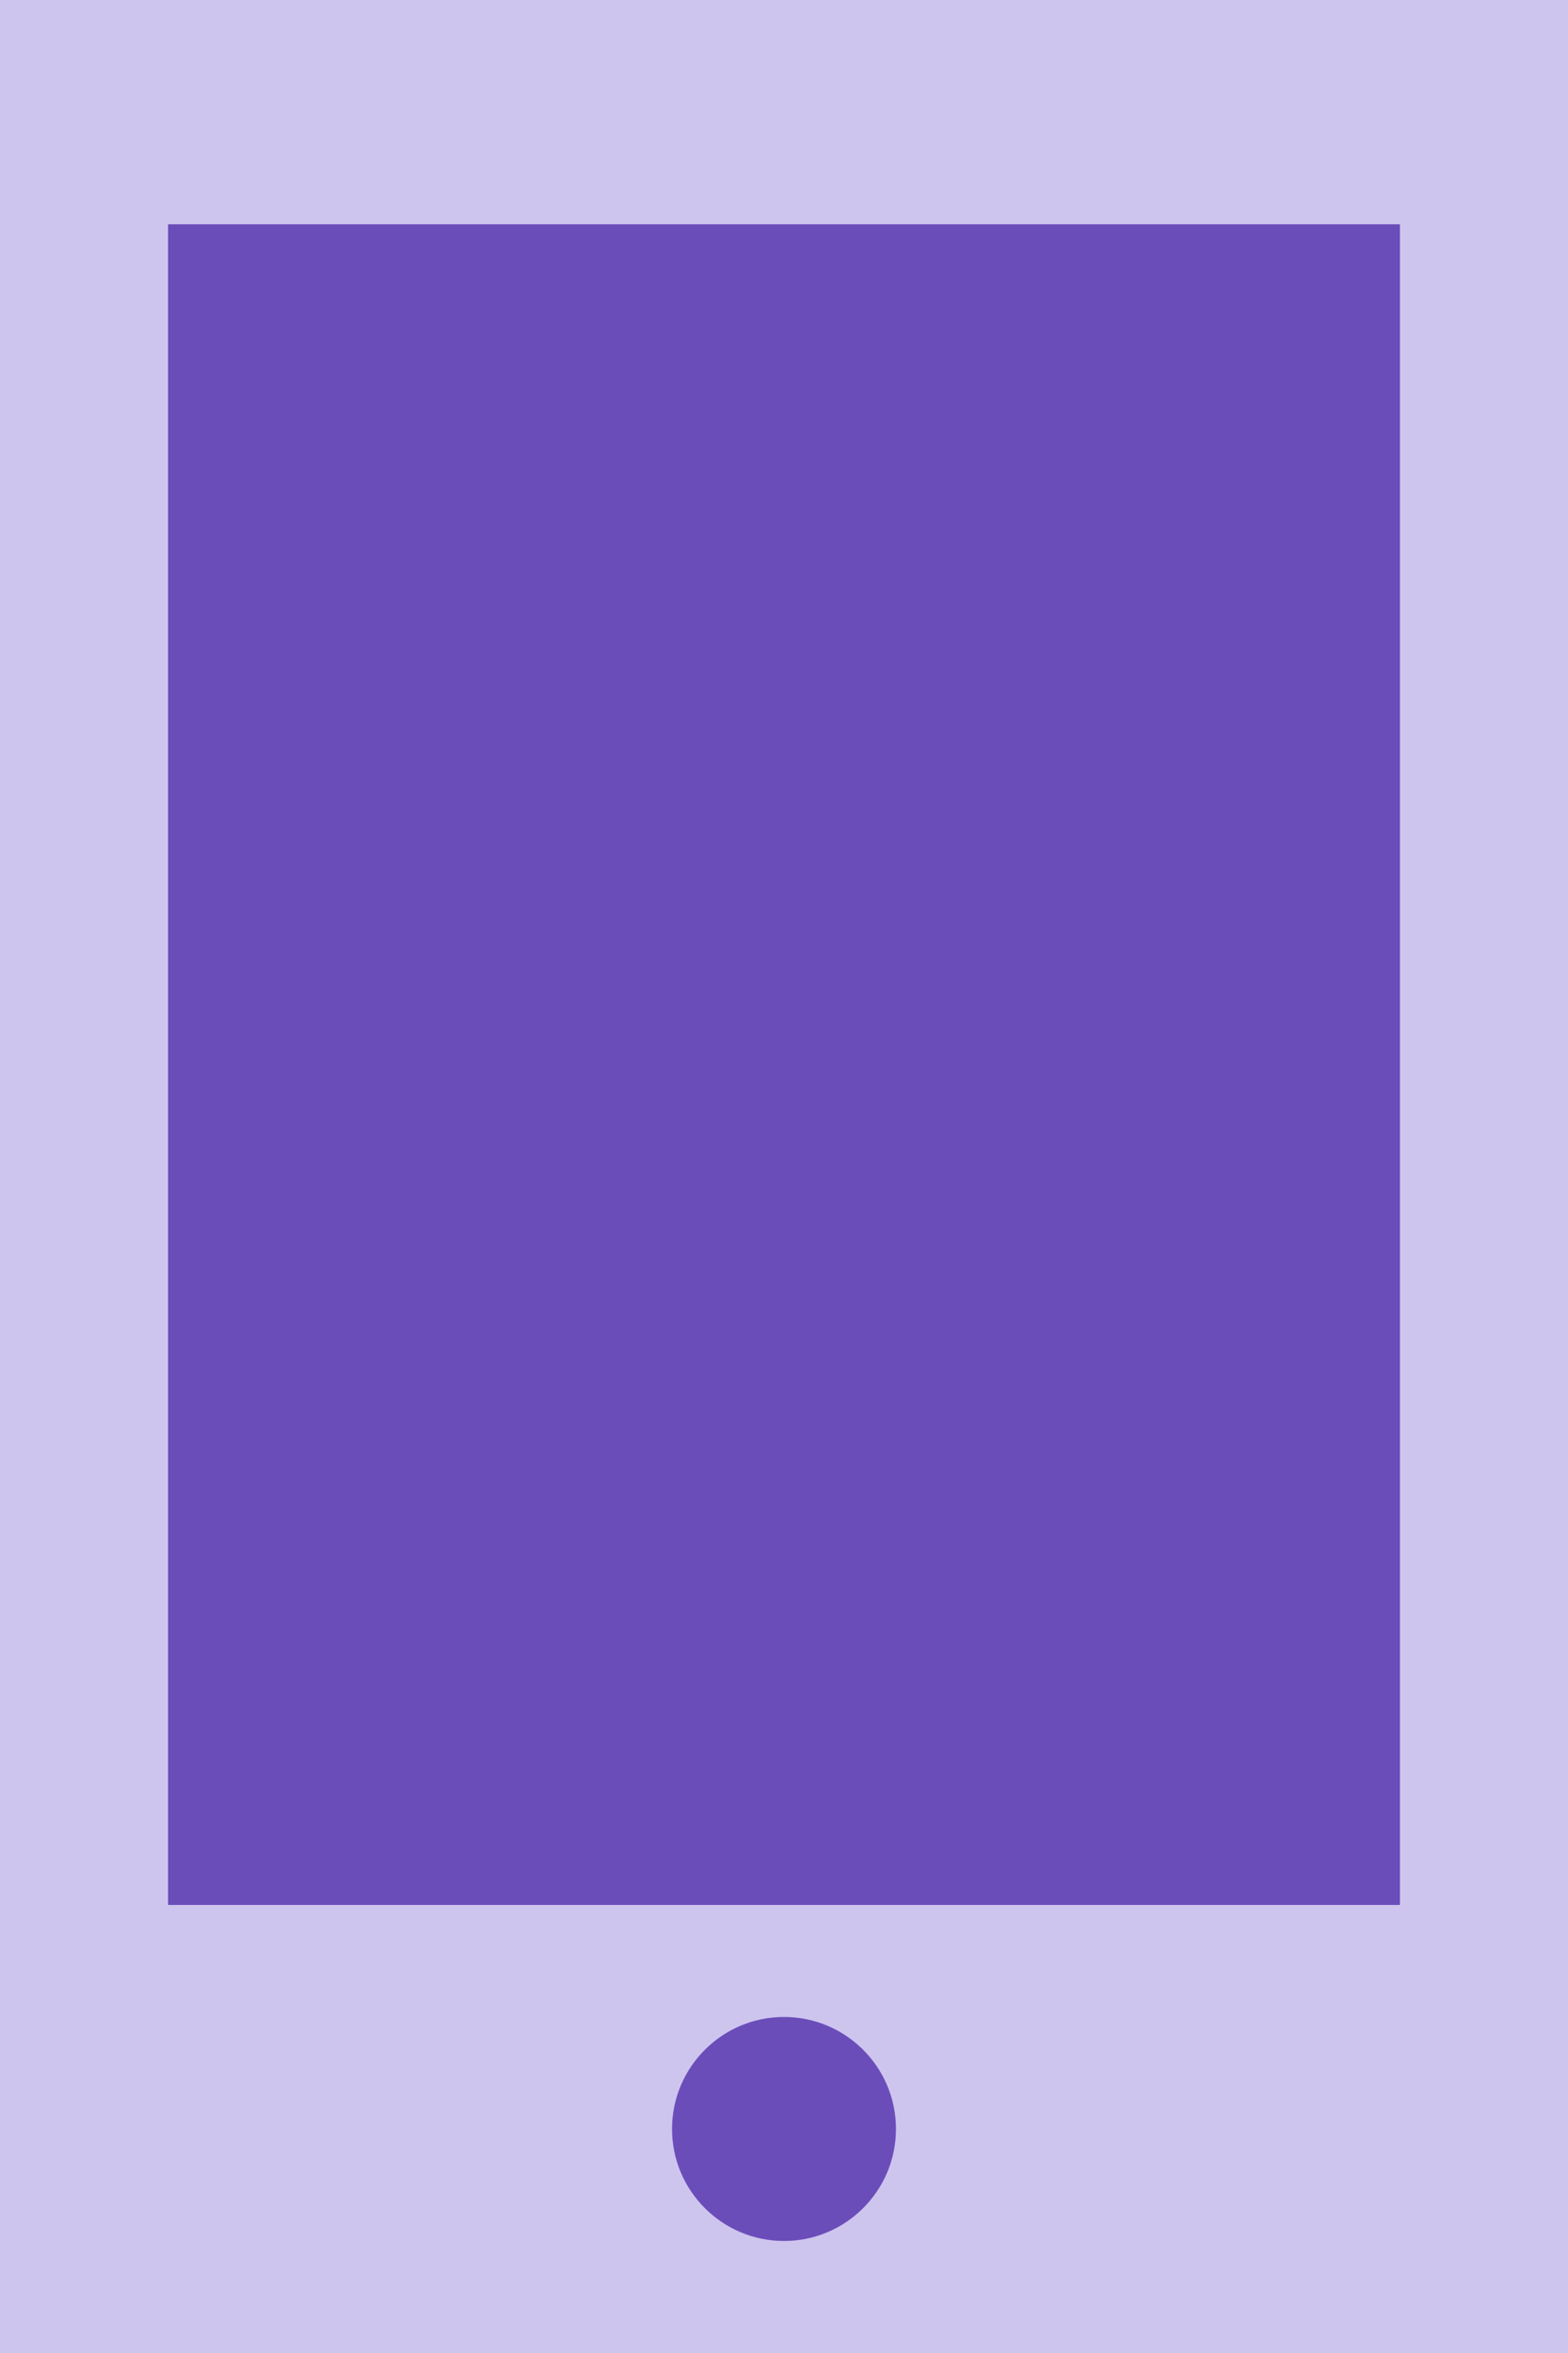
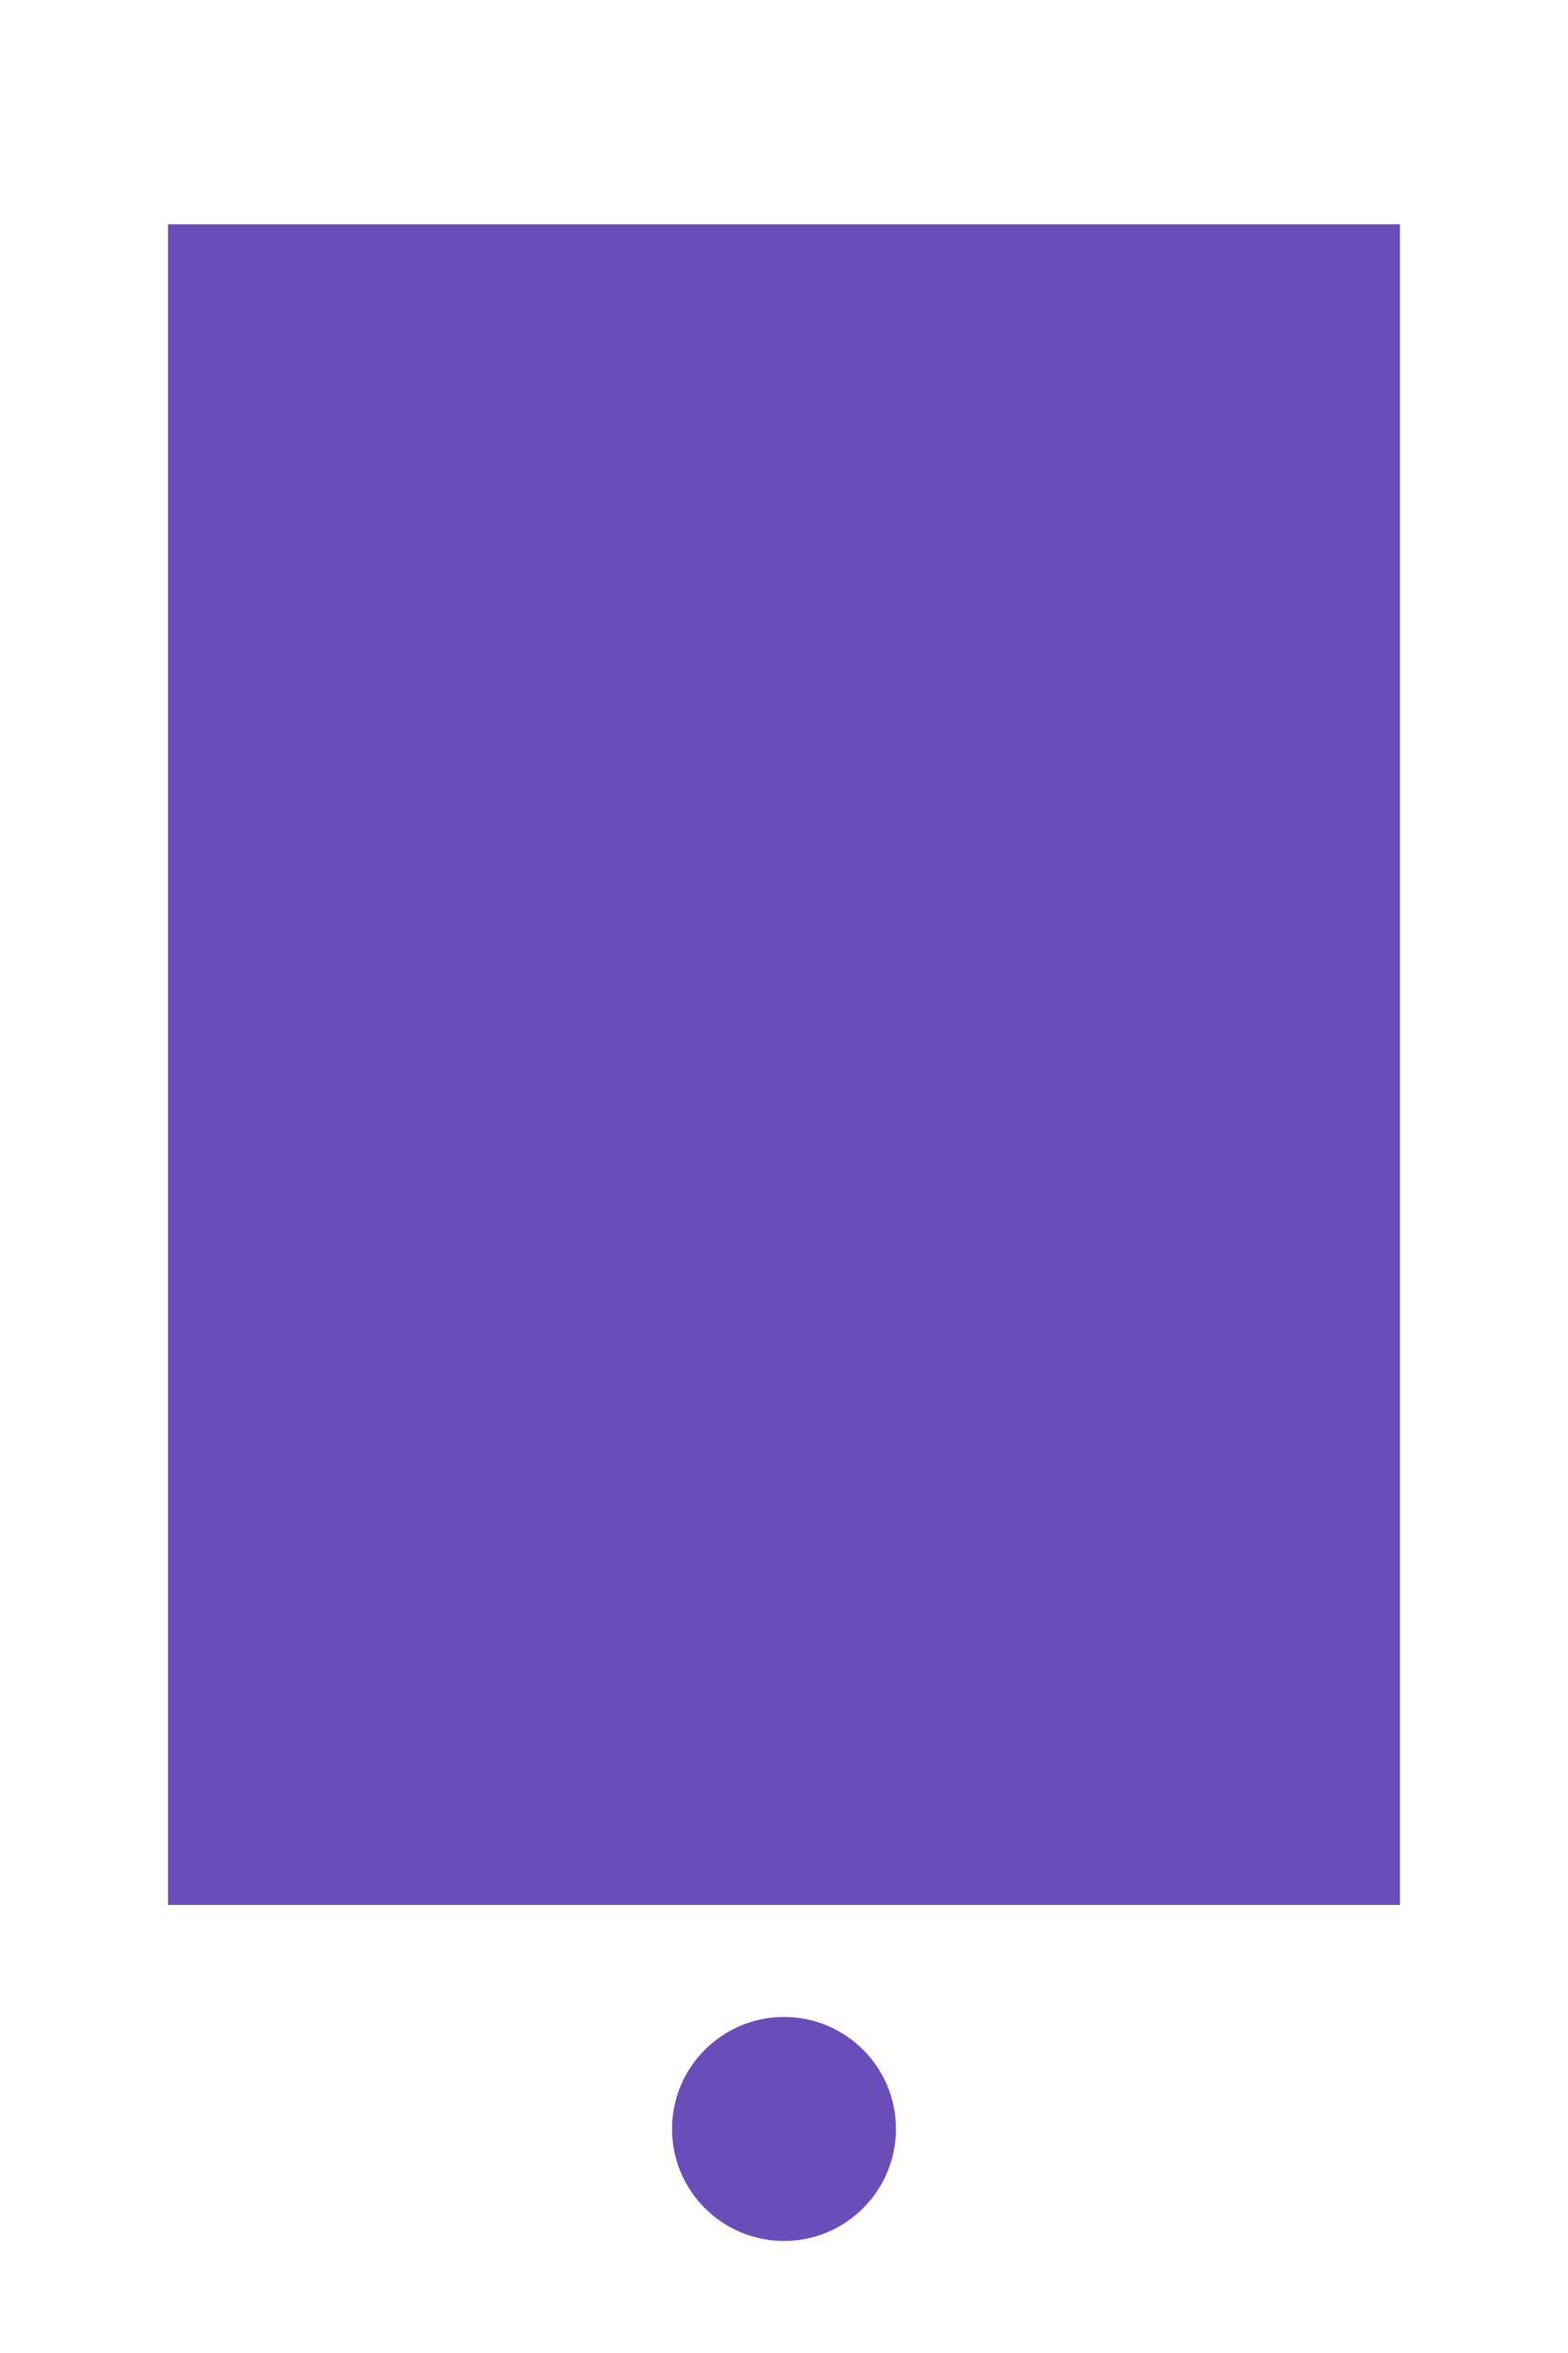
<svg xmlns="http://www.w3.org/2000/svg" xml:space="preserve" width="7.408mm" height="11.112mm" version="1.1" style="shape-rendering:geometricPrecision; text-rendering:geometricPrecision; image-rendering:optimizeQuality; fill-rule:evenodd; clip-rule:evenodd" viewBox="0 0 69.04 103.56">
  <defs>
    <style type="text/css">
   
    .fil1 {fill:#6B4DBA}
    .fil0 {fill:#CEC5EE;fill-rule:nonzero}
   
  </style>
  </defs>
  <g id="Layer_x0020_1">
    <g id="_2806320999392">
-       <rect class="fil0" x="-0" y="0" width="69.04" height="103.56" />
-       <path class="fil1" d="M34.52 88.77c2.72,-0 4.93,2.21 4.93,4.93 0,2.72 -2.21,4.93 -4.93,4.93 -2.72,0 -4.93,-2.21 -4.93,-4.93 0,-2.72 2.21,-4.93 4.93,-4.93l0 0zm-27.12 -78.9l54.24 0 0 73.97 -54.24 0 0 -73.97z" />
+       <path class="fil1" d="M34.52 88.77c2.72,-0 4.93,2.21 4.93,4.93 0,2.72 -2.21,4.93 -4.93,4.93 -2.72,0 -4.93,-2.21 -4.93,-4.93 0,-2.72 2.21,-4.93 4.93,-4.93zm-27.12 -78.9l54.24 0 0 73.97 -54.24 0 0 -73.97z" />
    </g>
  </g>
</svg>